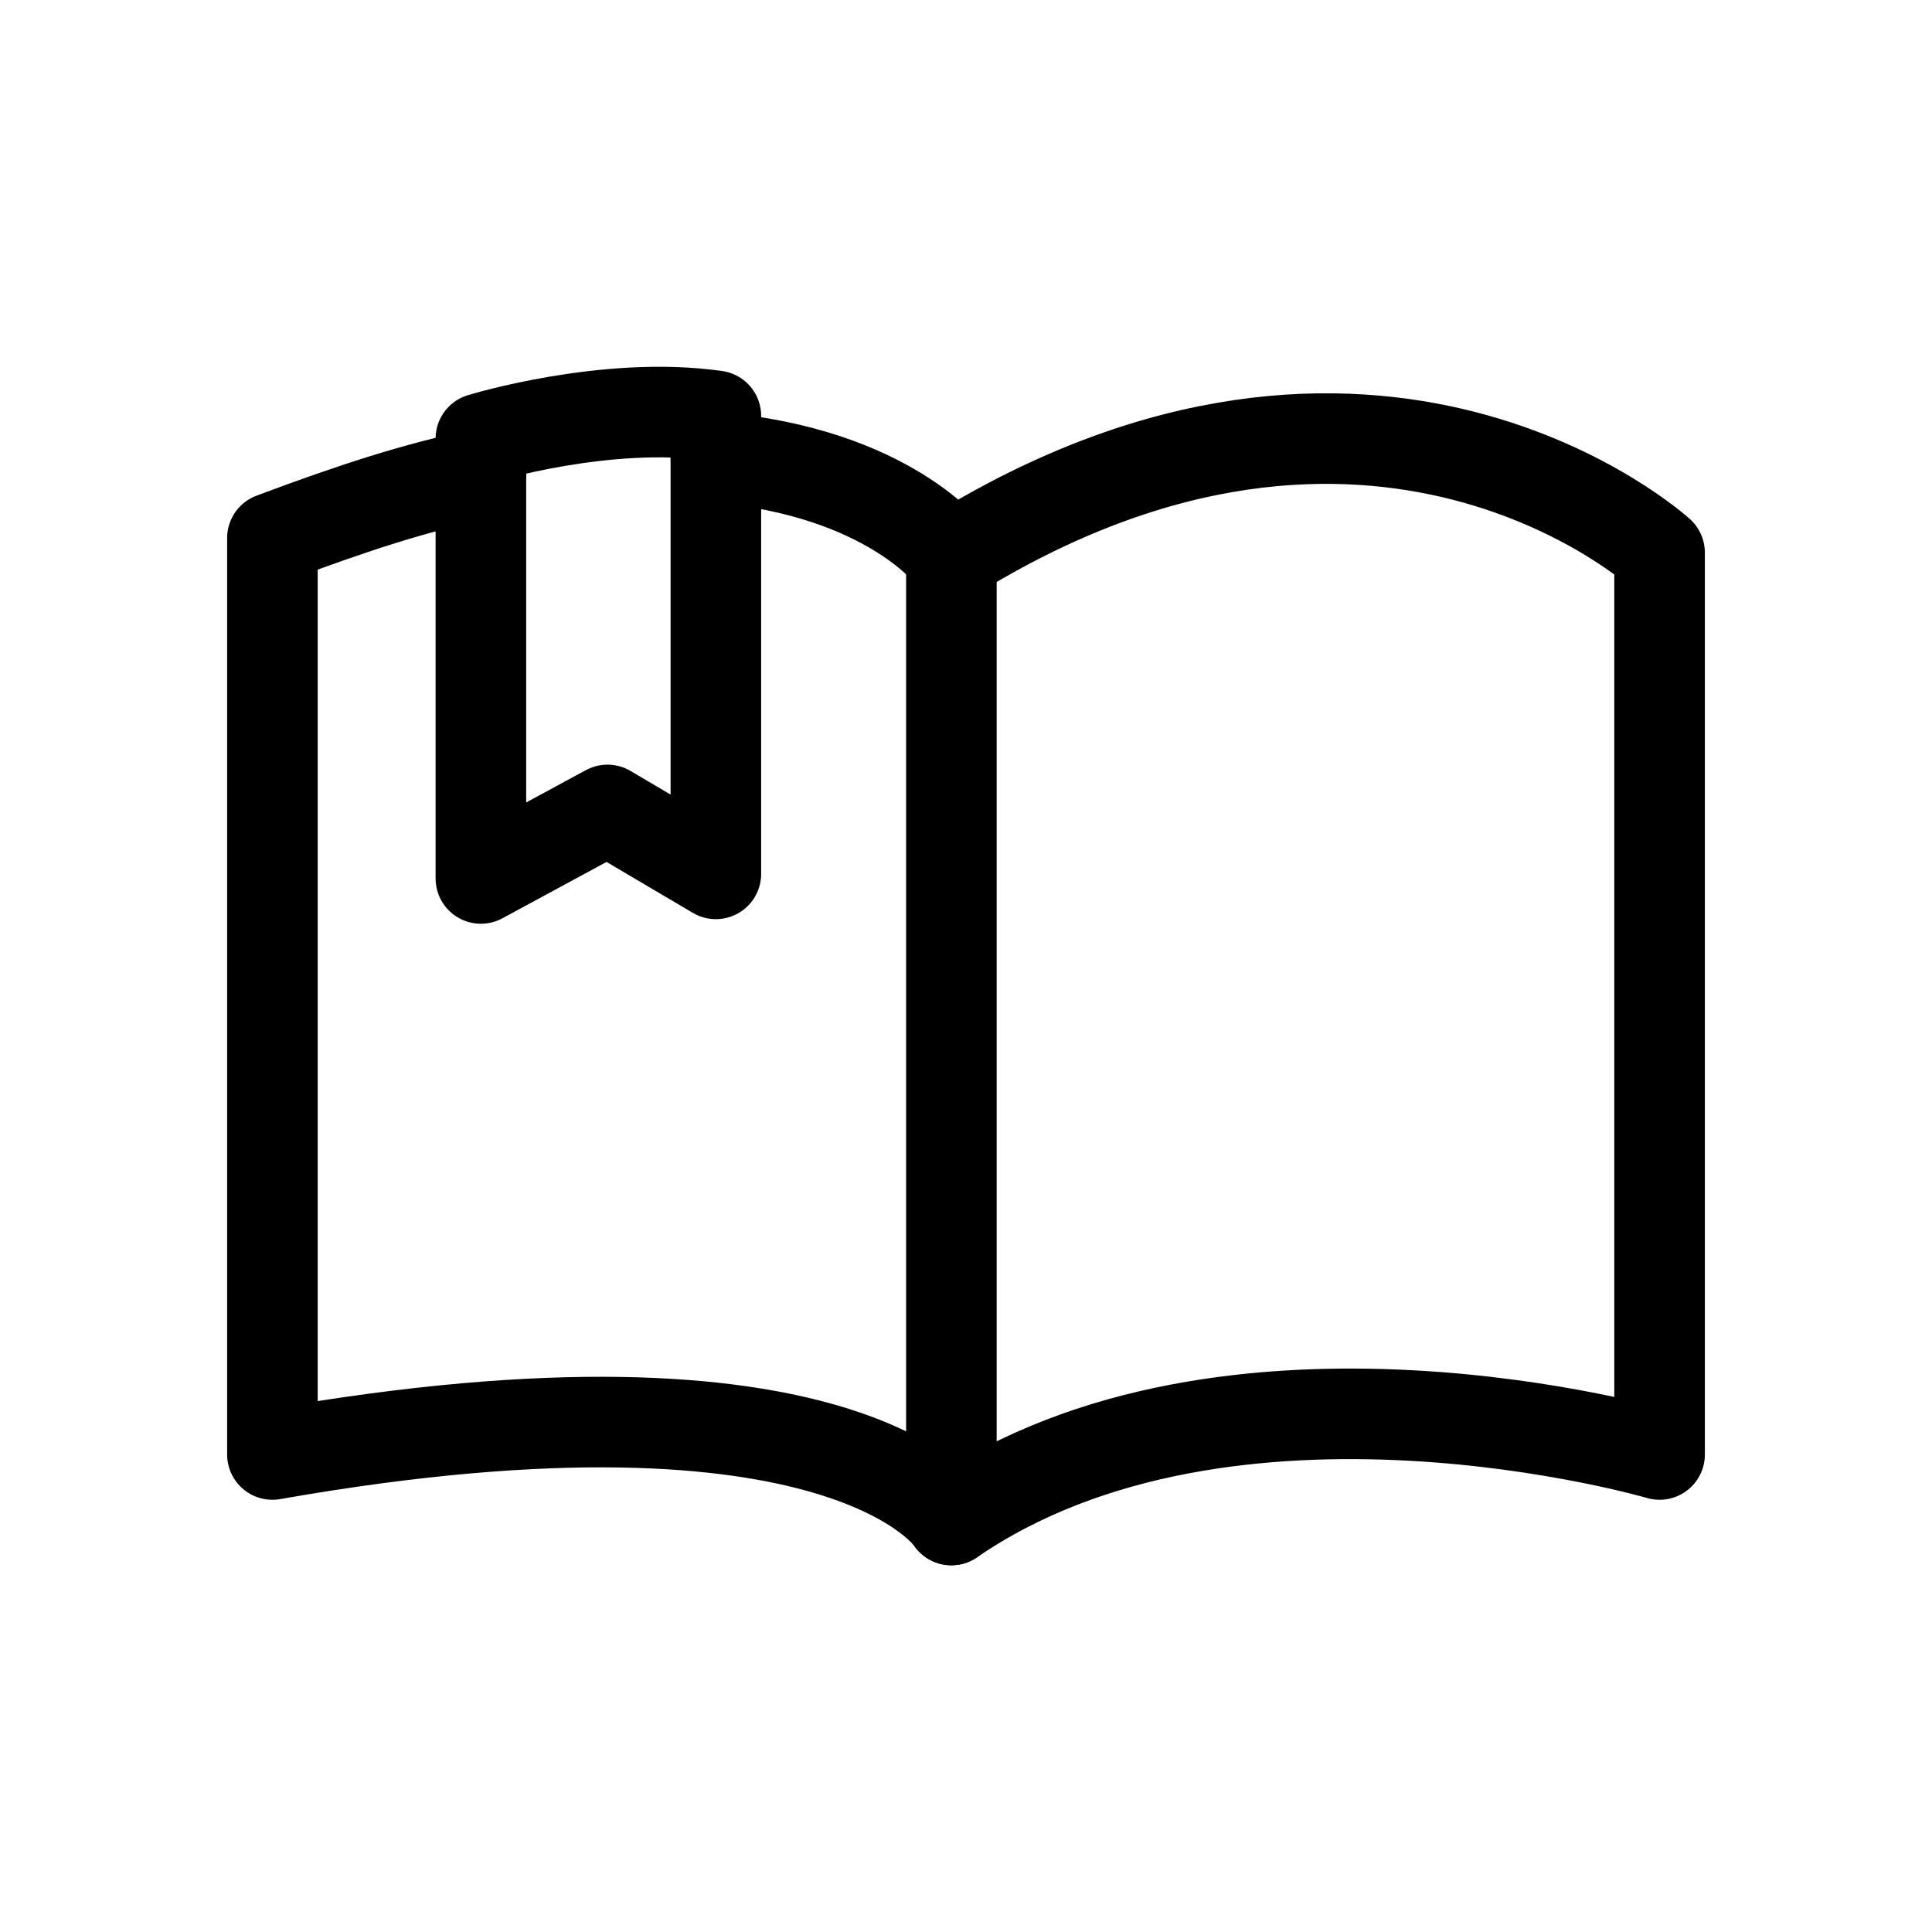
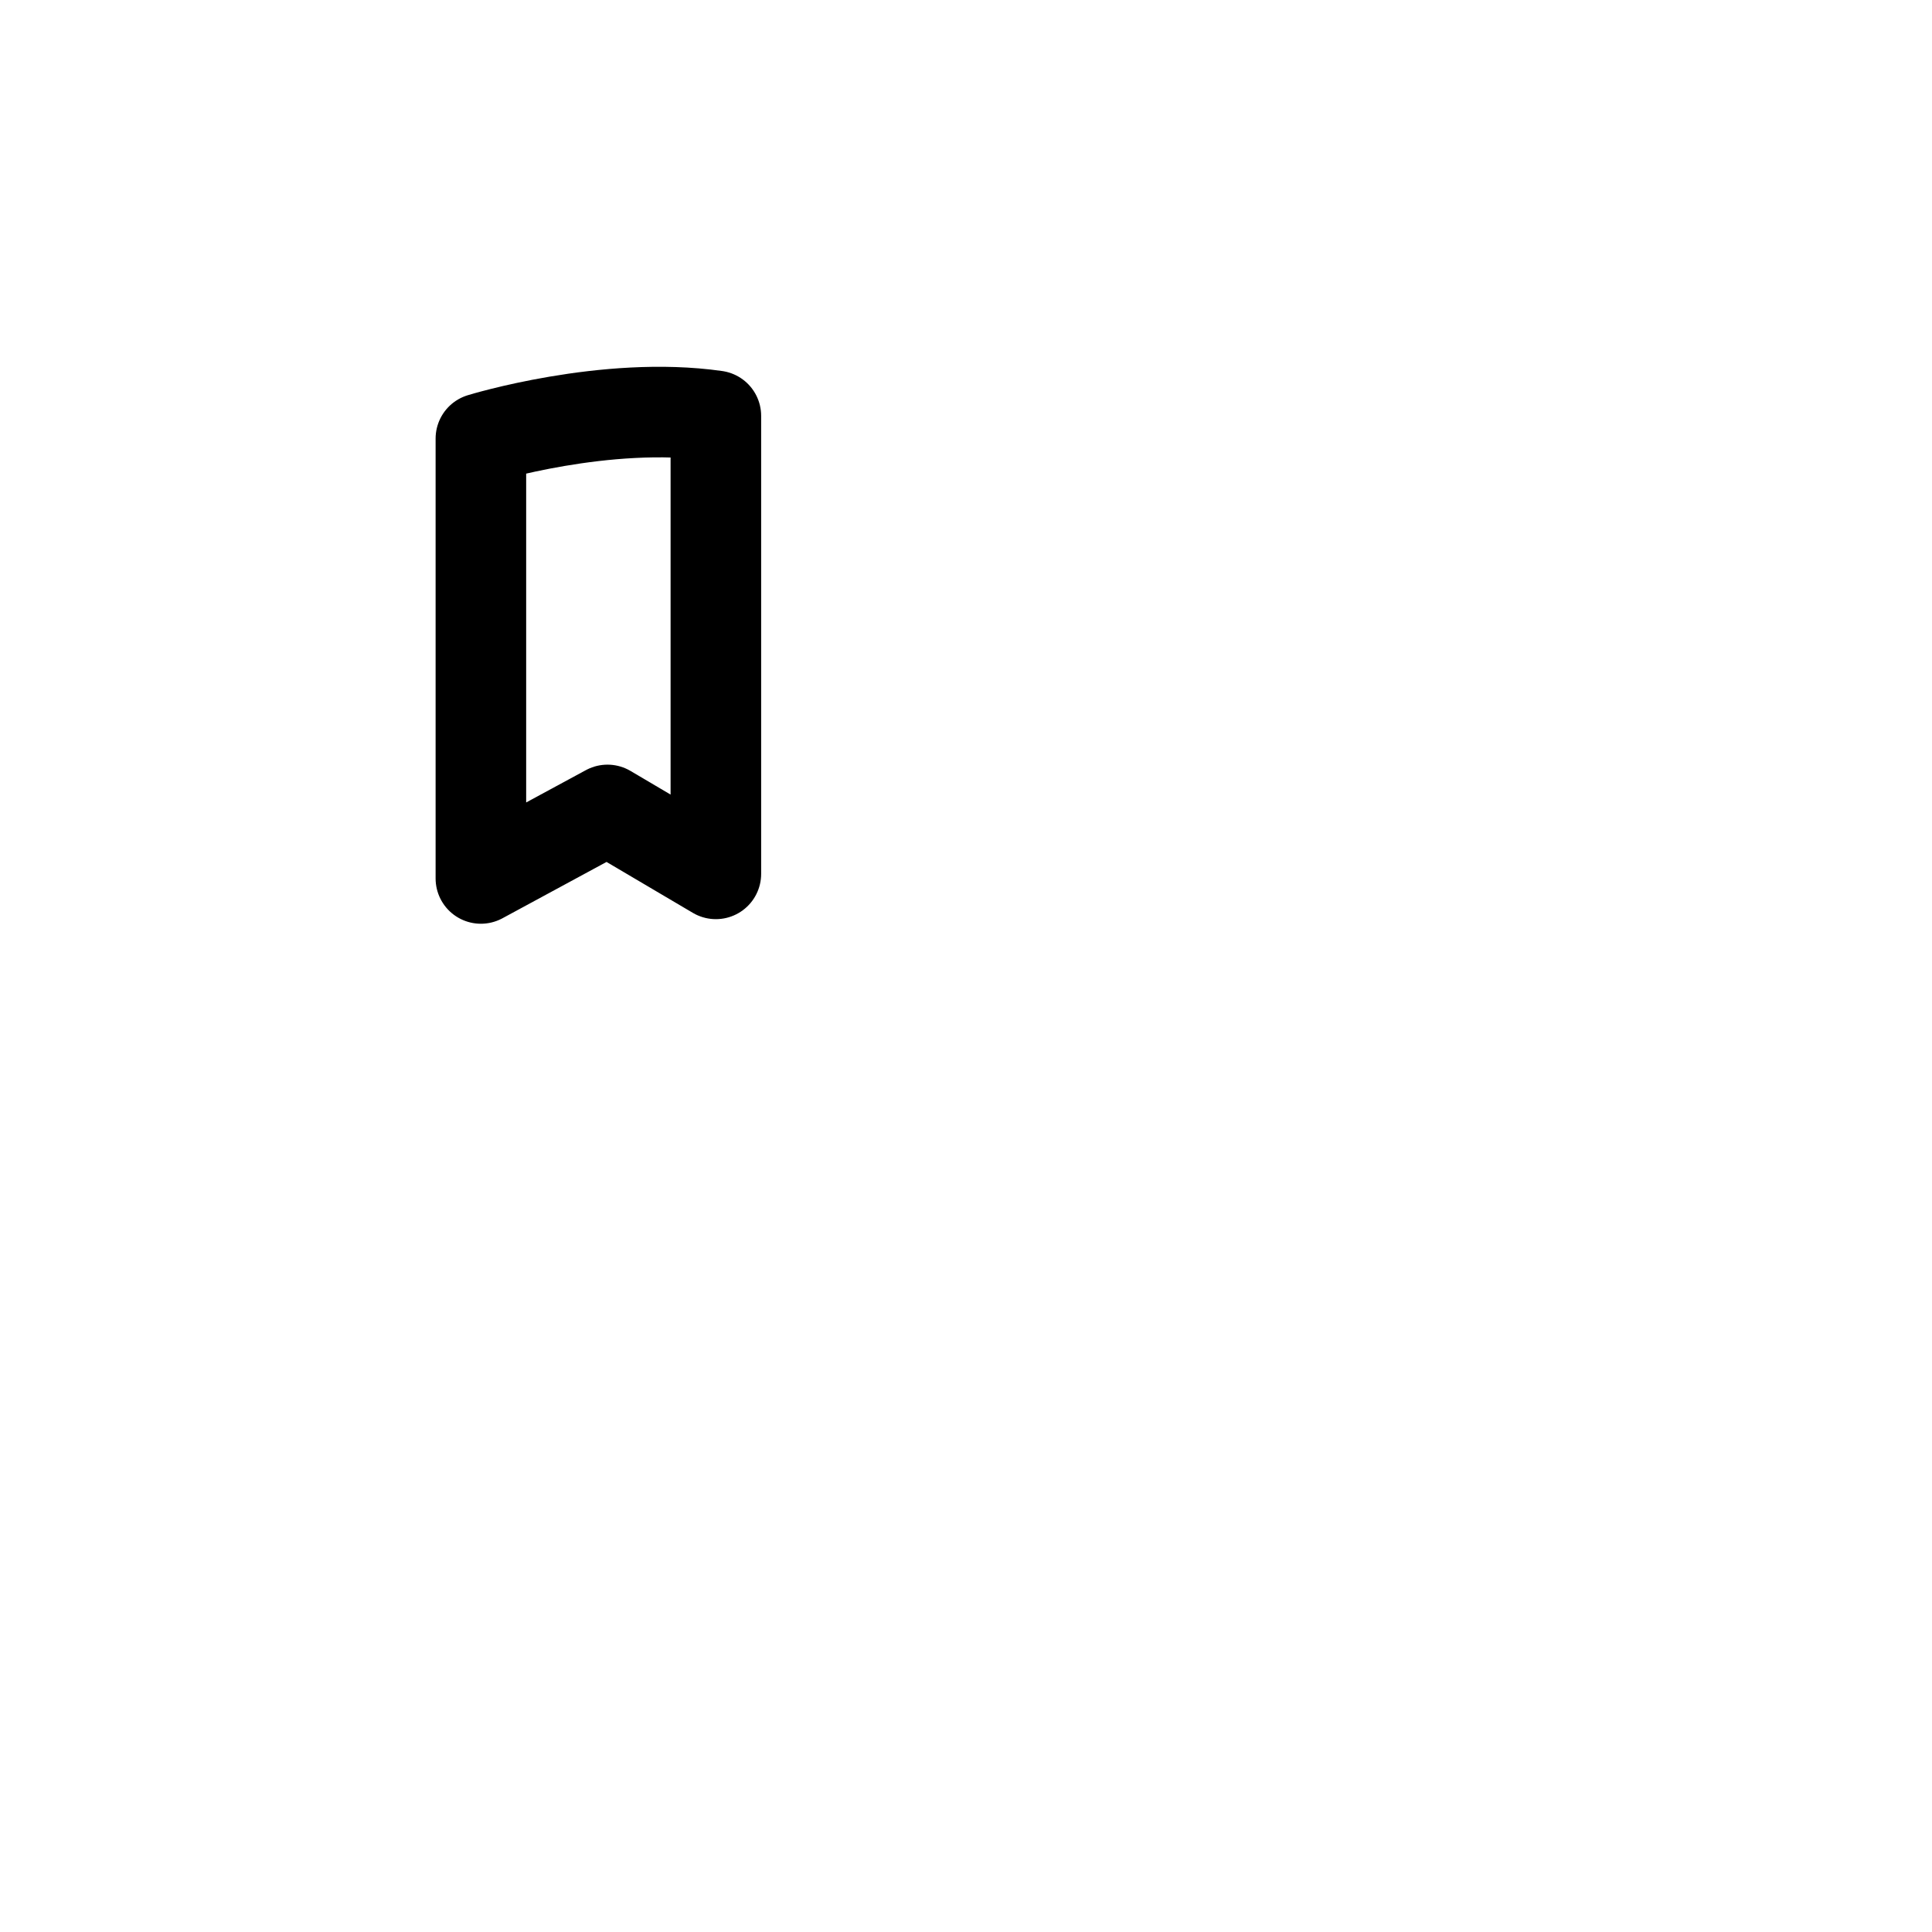
<svg xmlns="http://www.w3.org/2000/svg" version="1.1" id="Layer_1" x="0px" y="0px" width="32px" height="32px" viewBox="0 0 32 32" enable-background="new 0 0 32 32" xml:space="preserve">
  <g>
-     <line fill="none" stroke="#000000" stroke-width="1.5" stroke-linecap="round" stroke-linejoin="round" stroke-miterlimit="10" x1="15.758" y1="9.216" x2="15.758" y2="25.176" />
    <path fill="none" stroke="#000000" stroke-width="1.5" stroke-linecap="round" stroke-linejoin="round" stroke-miterlimit="10" d="   M11.857,6.888v7.586l-1.795-1.059L7.965,14.55V7.264C7.965,7.264,10.035,6.627,11.857,6.888z" />
-     <path fill="none" stroke="#000000" stroke-width="1.5" stroke-linecap="round" stroke-linejoin="round" stroke-miterlimit="10" d="   M7.965,7.852C6.902,8.069,5.857,8.408,4.512,8.912v15.179c9.488-1.669,11.246,1.085,11.246,1.085   c4.617-3.171,11.73-1.085,11.73-1.085V9.154c0,0-4.717-4.293-11.73,0.062c0,0-1.029-1.394-3.9-1.641" />
  </g>
</svg>